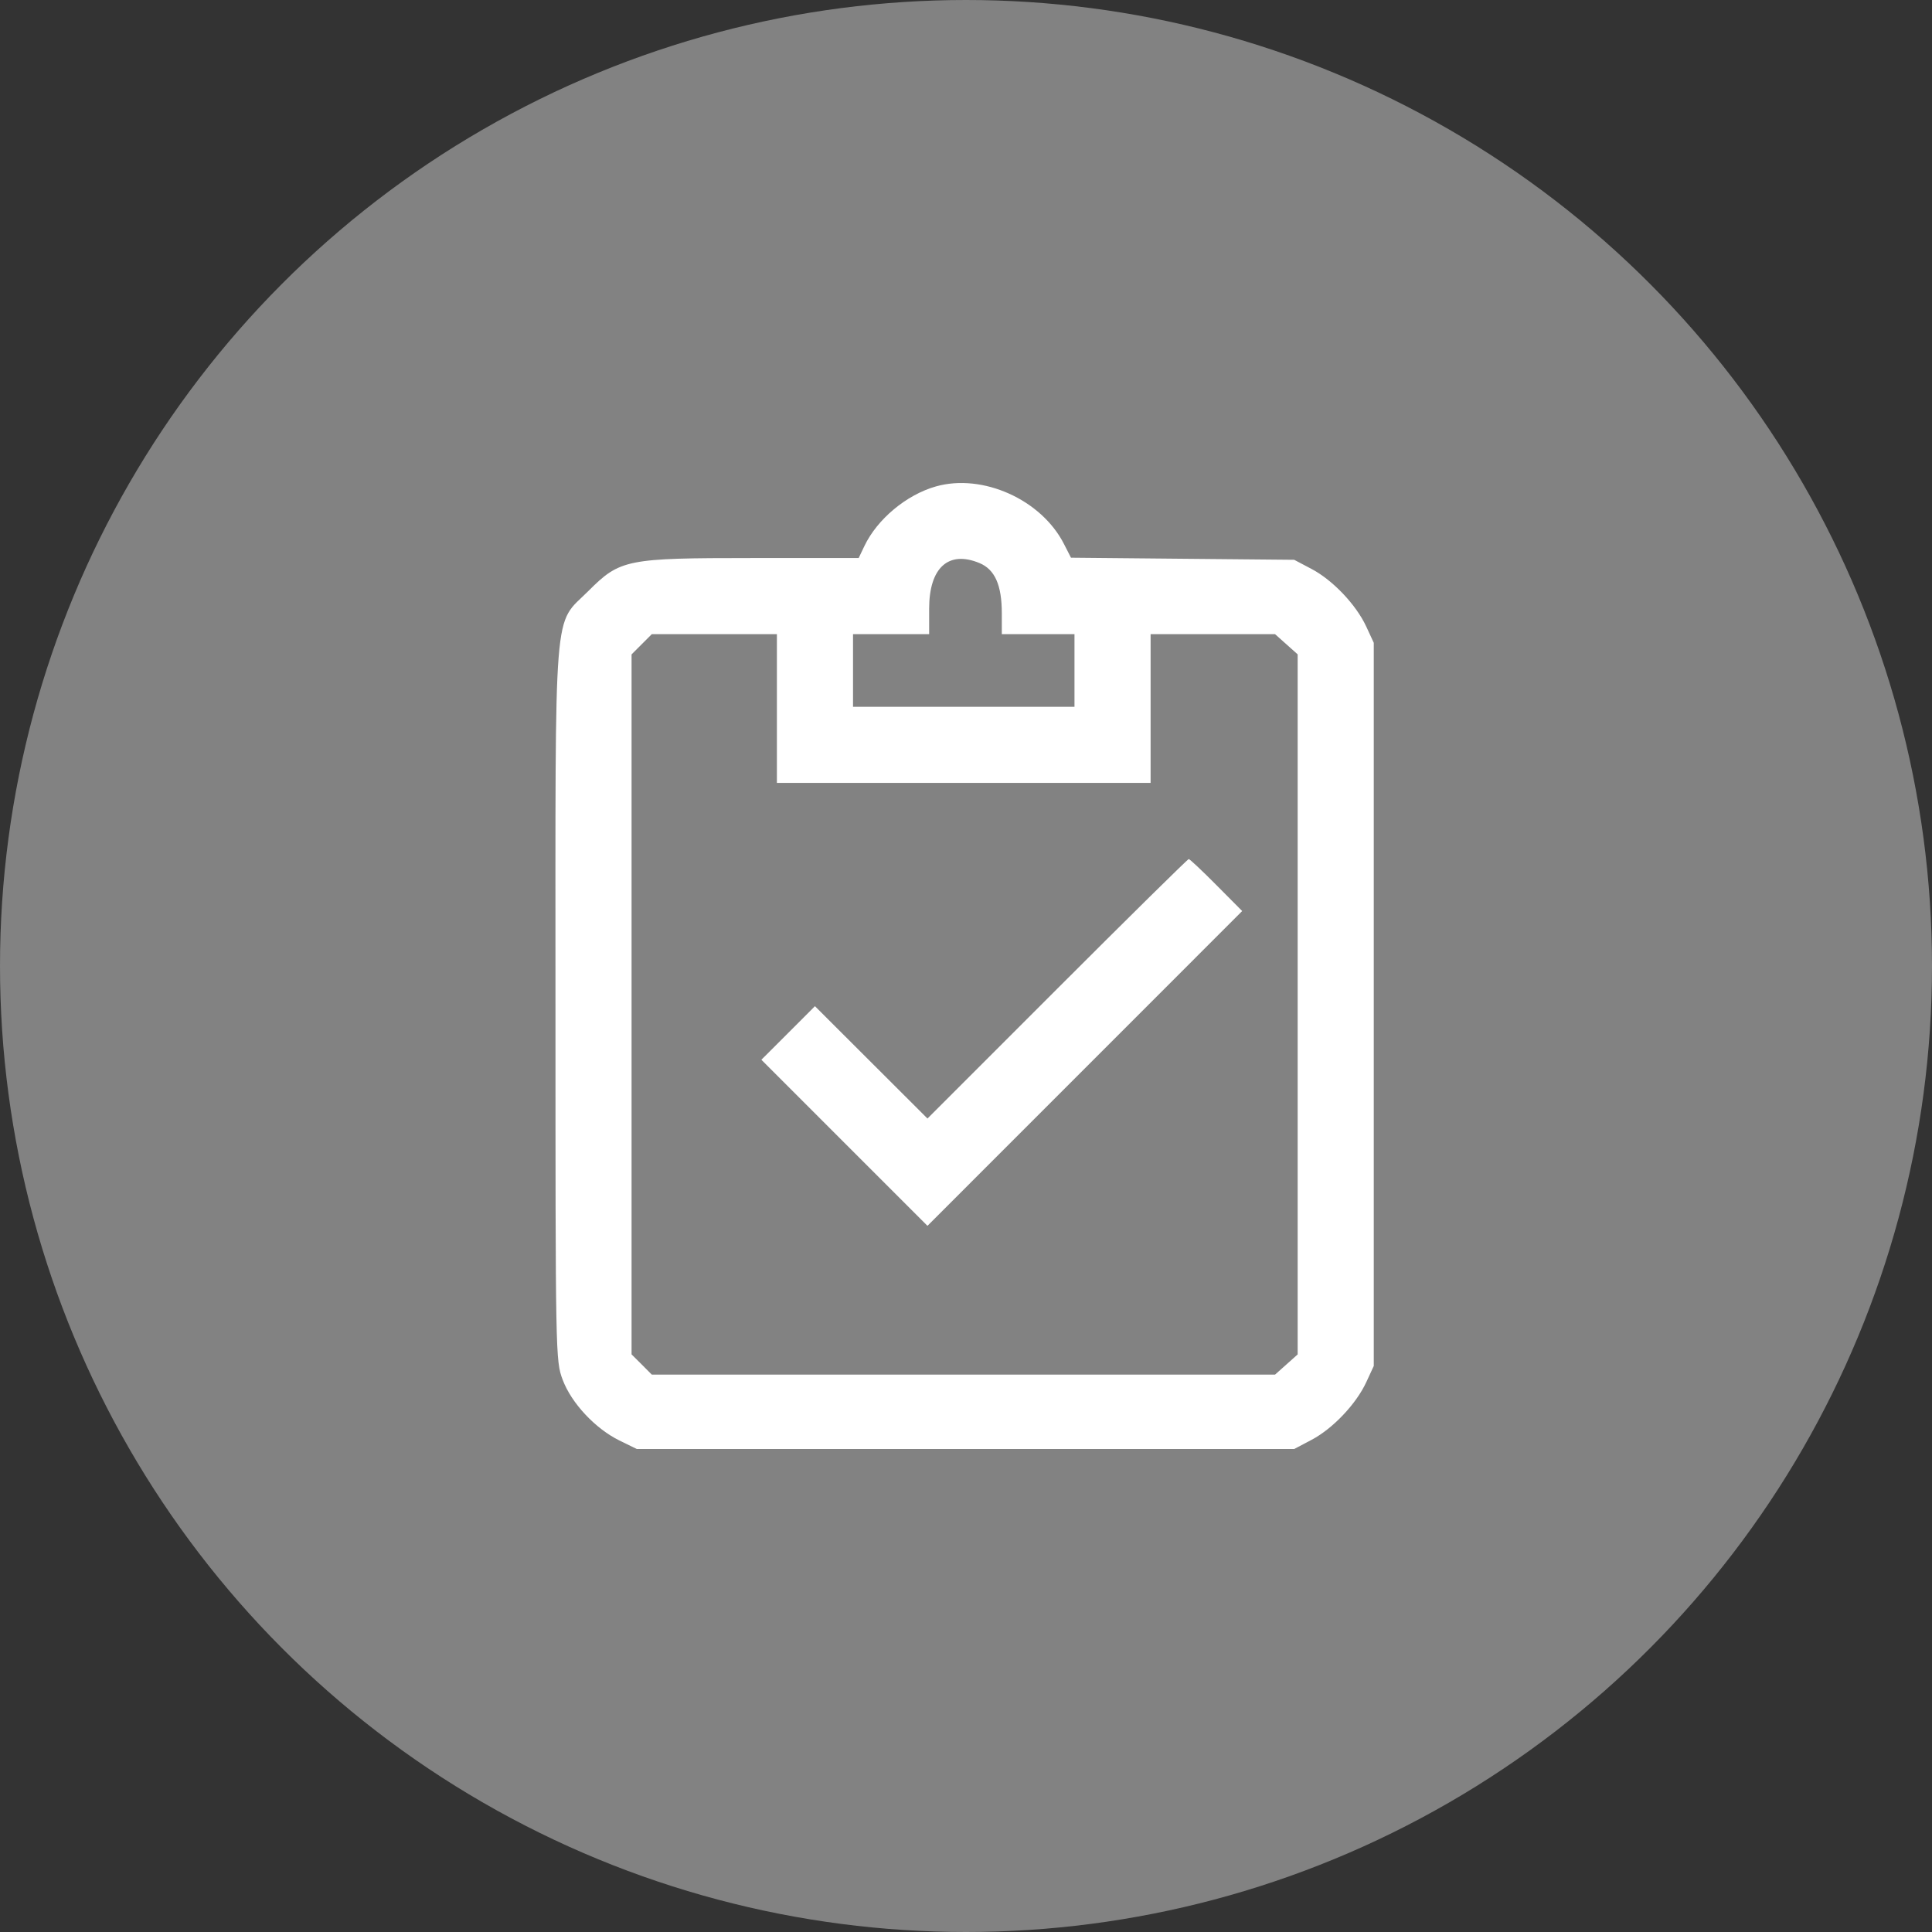
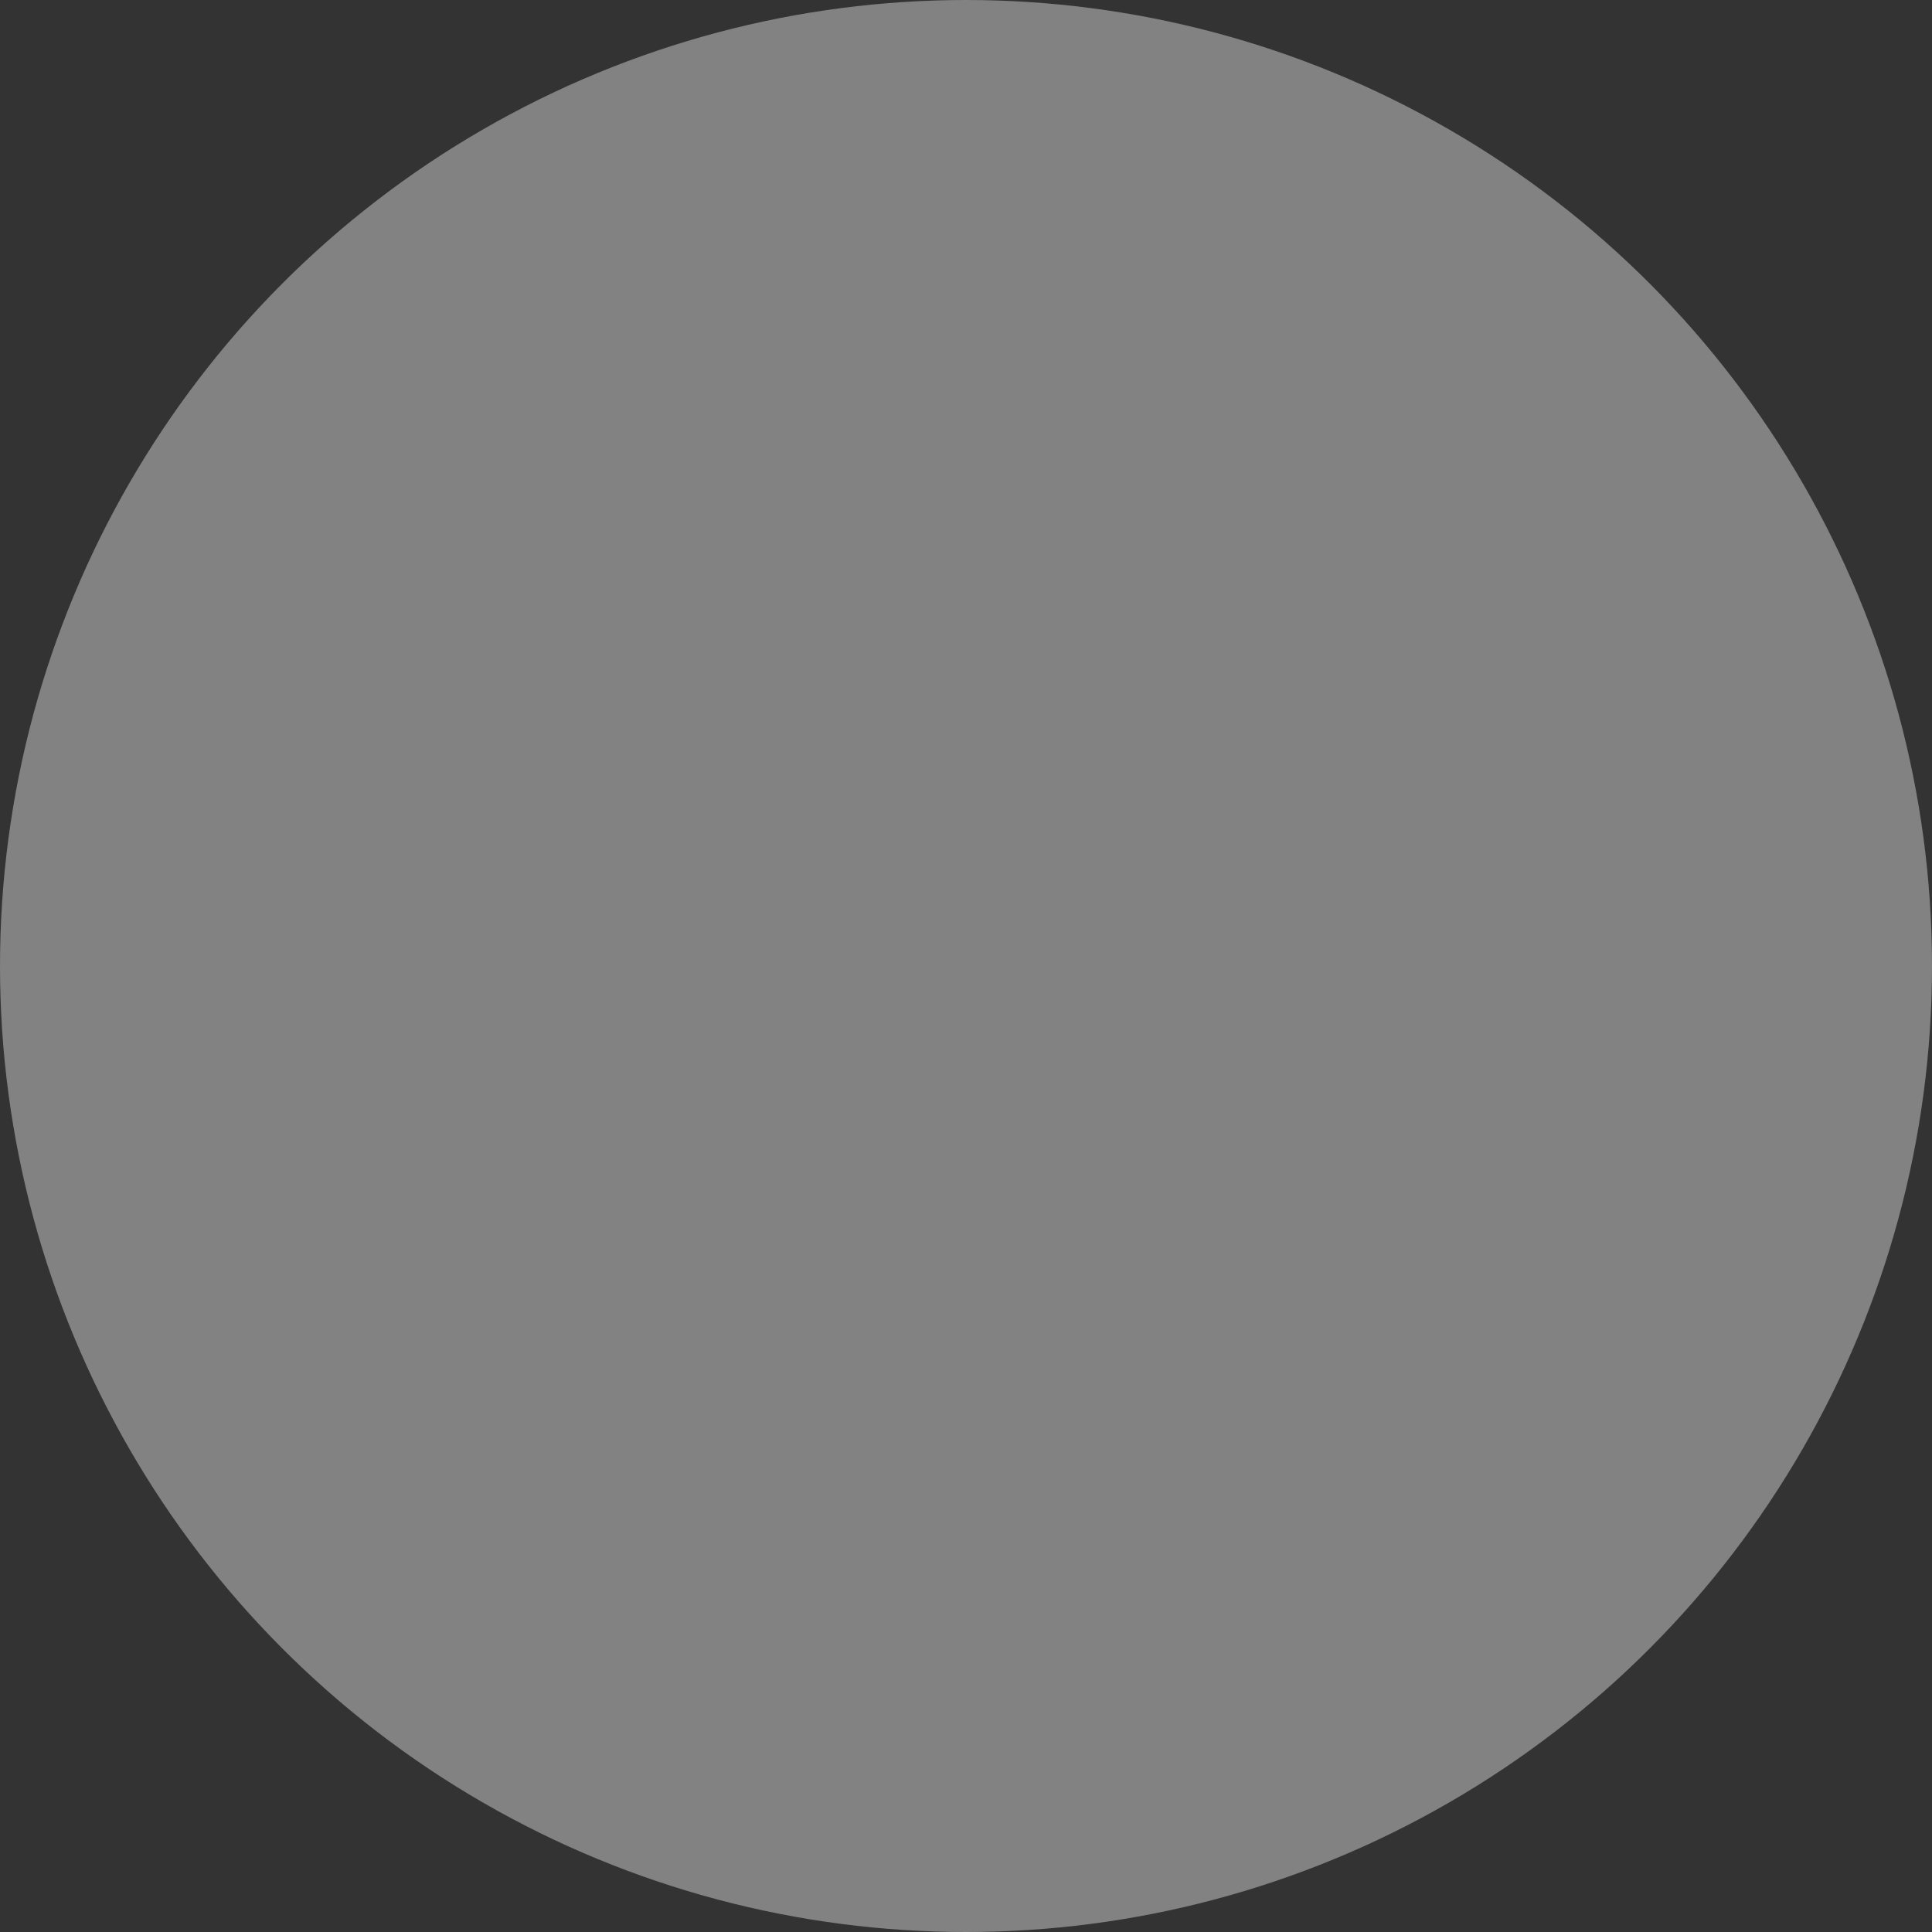
<svg xmlns="http://www.w3.org/2000/svg" width="80" height="80" viewBox="0 0 80 80" fill="none">
  <rect x="0" y="0" width="80" height="80" fill="#333333" stroke="none" />
  <circle cx="40" cy="40" r="36.922" fill="#828282" stroke="#828282" stroke-width="6.156" />
-   <path fill-rule="evenodd" clip-rule="evenodd" d="M38.754 20.142c-1.22.345-2.43 1.353-2.962 2.47l-.236.495h-4.41c-5.205 0-5.47.053-6.781 1.364-1.47 1.47-1.364.153-1.364 17.118 0 14.576.003 14.756.297 15.542.362.968 1.351 2.026 2.353 2.518l.717.351H53.59l.722-.381c.878-.464 1.846-1.484 2.263-2.388l.31-.67V26.618l-.31-.67c-.417-.903-1.385-1.924-2.263-2.387l-.722-.381-4.622-.043-4.621-.044-.292-.571c-.936-1.836-3.366-2.927-5.301-2.38zm1.808 3.175c.634.265.921.912.921 2.078v.864h3.009v3.009h-9.17v-3.009h3.152v-1.055c0-1.7.802-2.424 2.088-1.887zm-8.392 6.022v3.08h15.474v-6.16H52.797l.468.418.468.418V56.084l-.468.418-.468.418H26.99l-.418-.42-.42-.418V27.097l.42-.42.418-.418h5.18v3.08zm11.606 11.605-5.371 5.372-2.33-2.326-2.33-2.326-1.109 1.11-1.109 1.108 3.438 3.439 3.439 3.438 6.516-6.517 6.516-6.518-1.069-1.076c-.587-.592-1.102-1.076-1.144-1.076-.042 0-2.493 2.417-5.447 5.372z" fill="#fff" />
</svg>